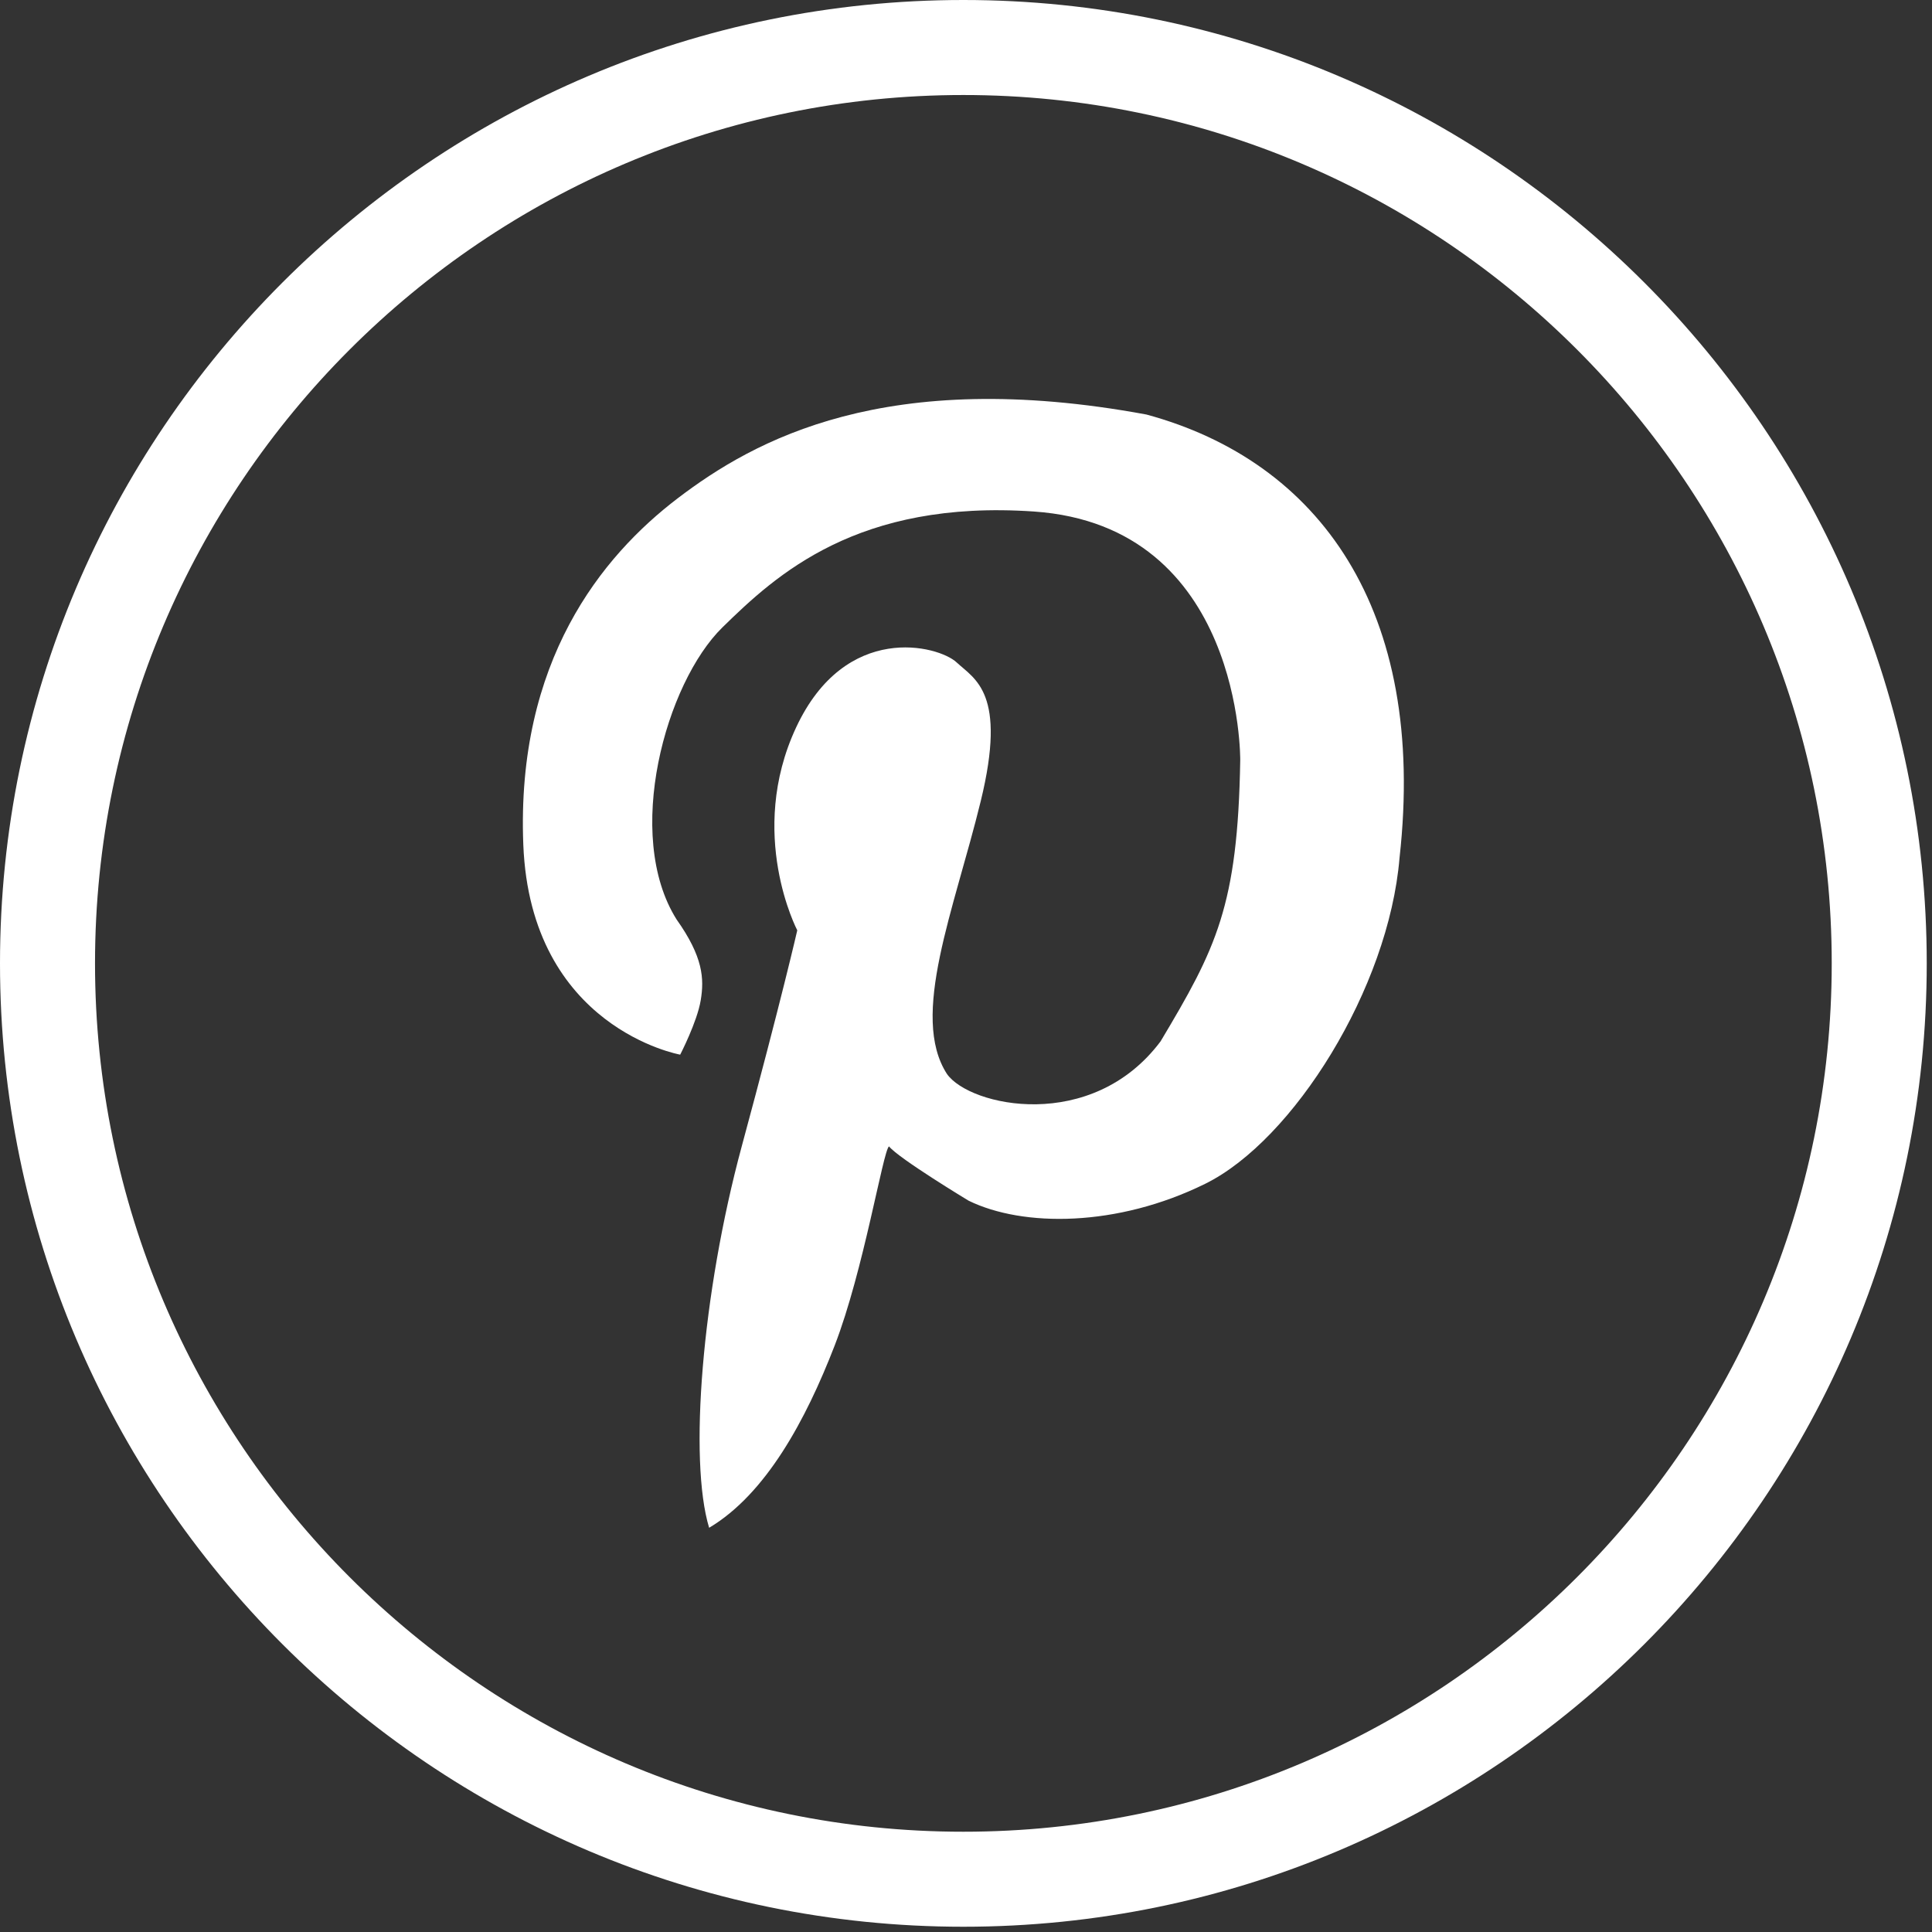
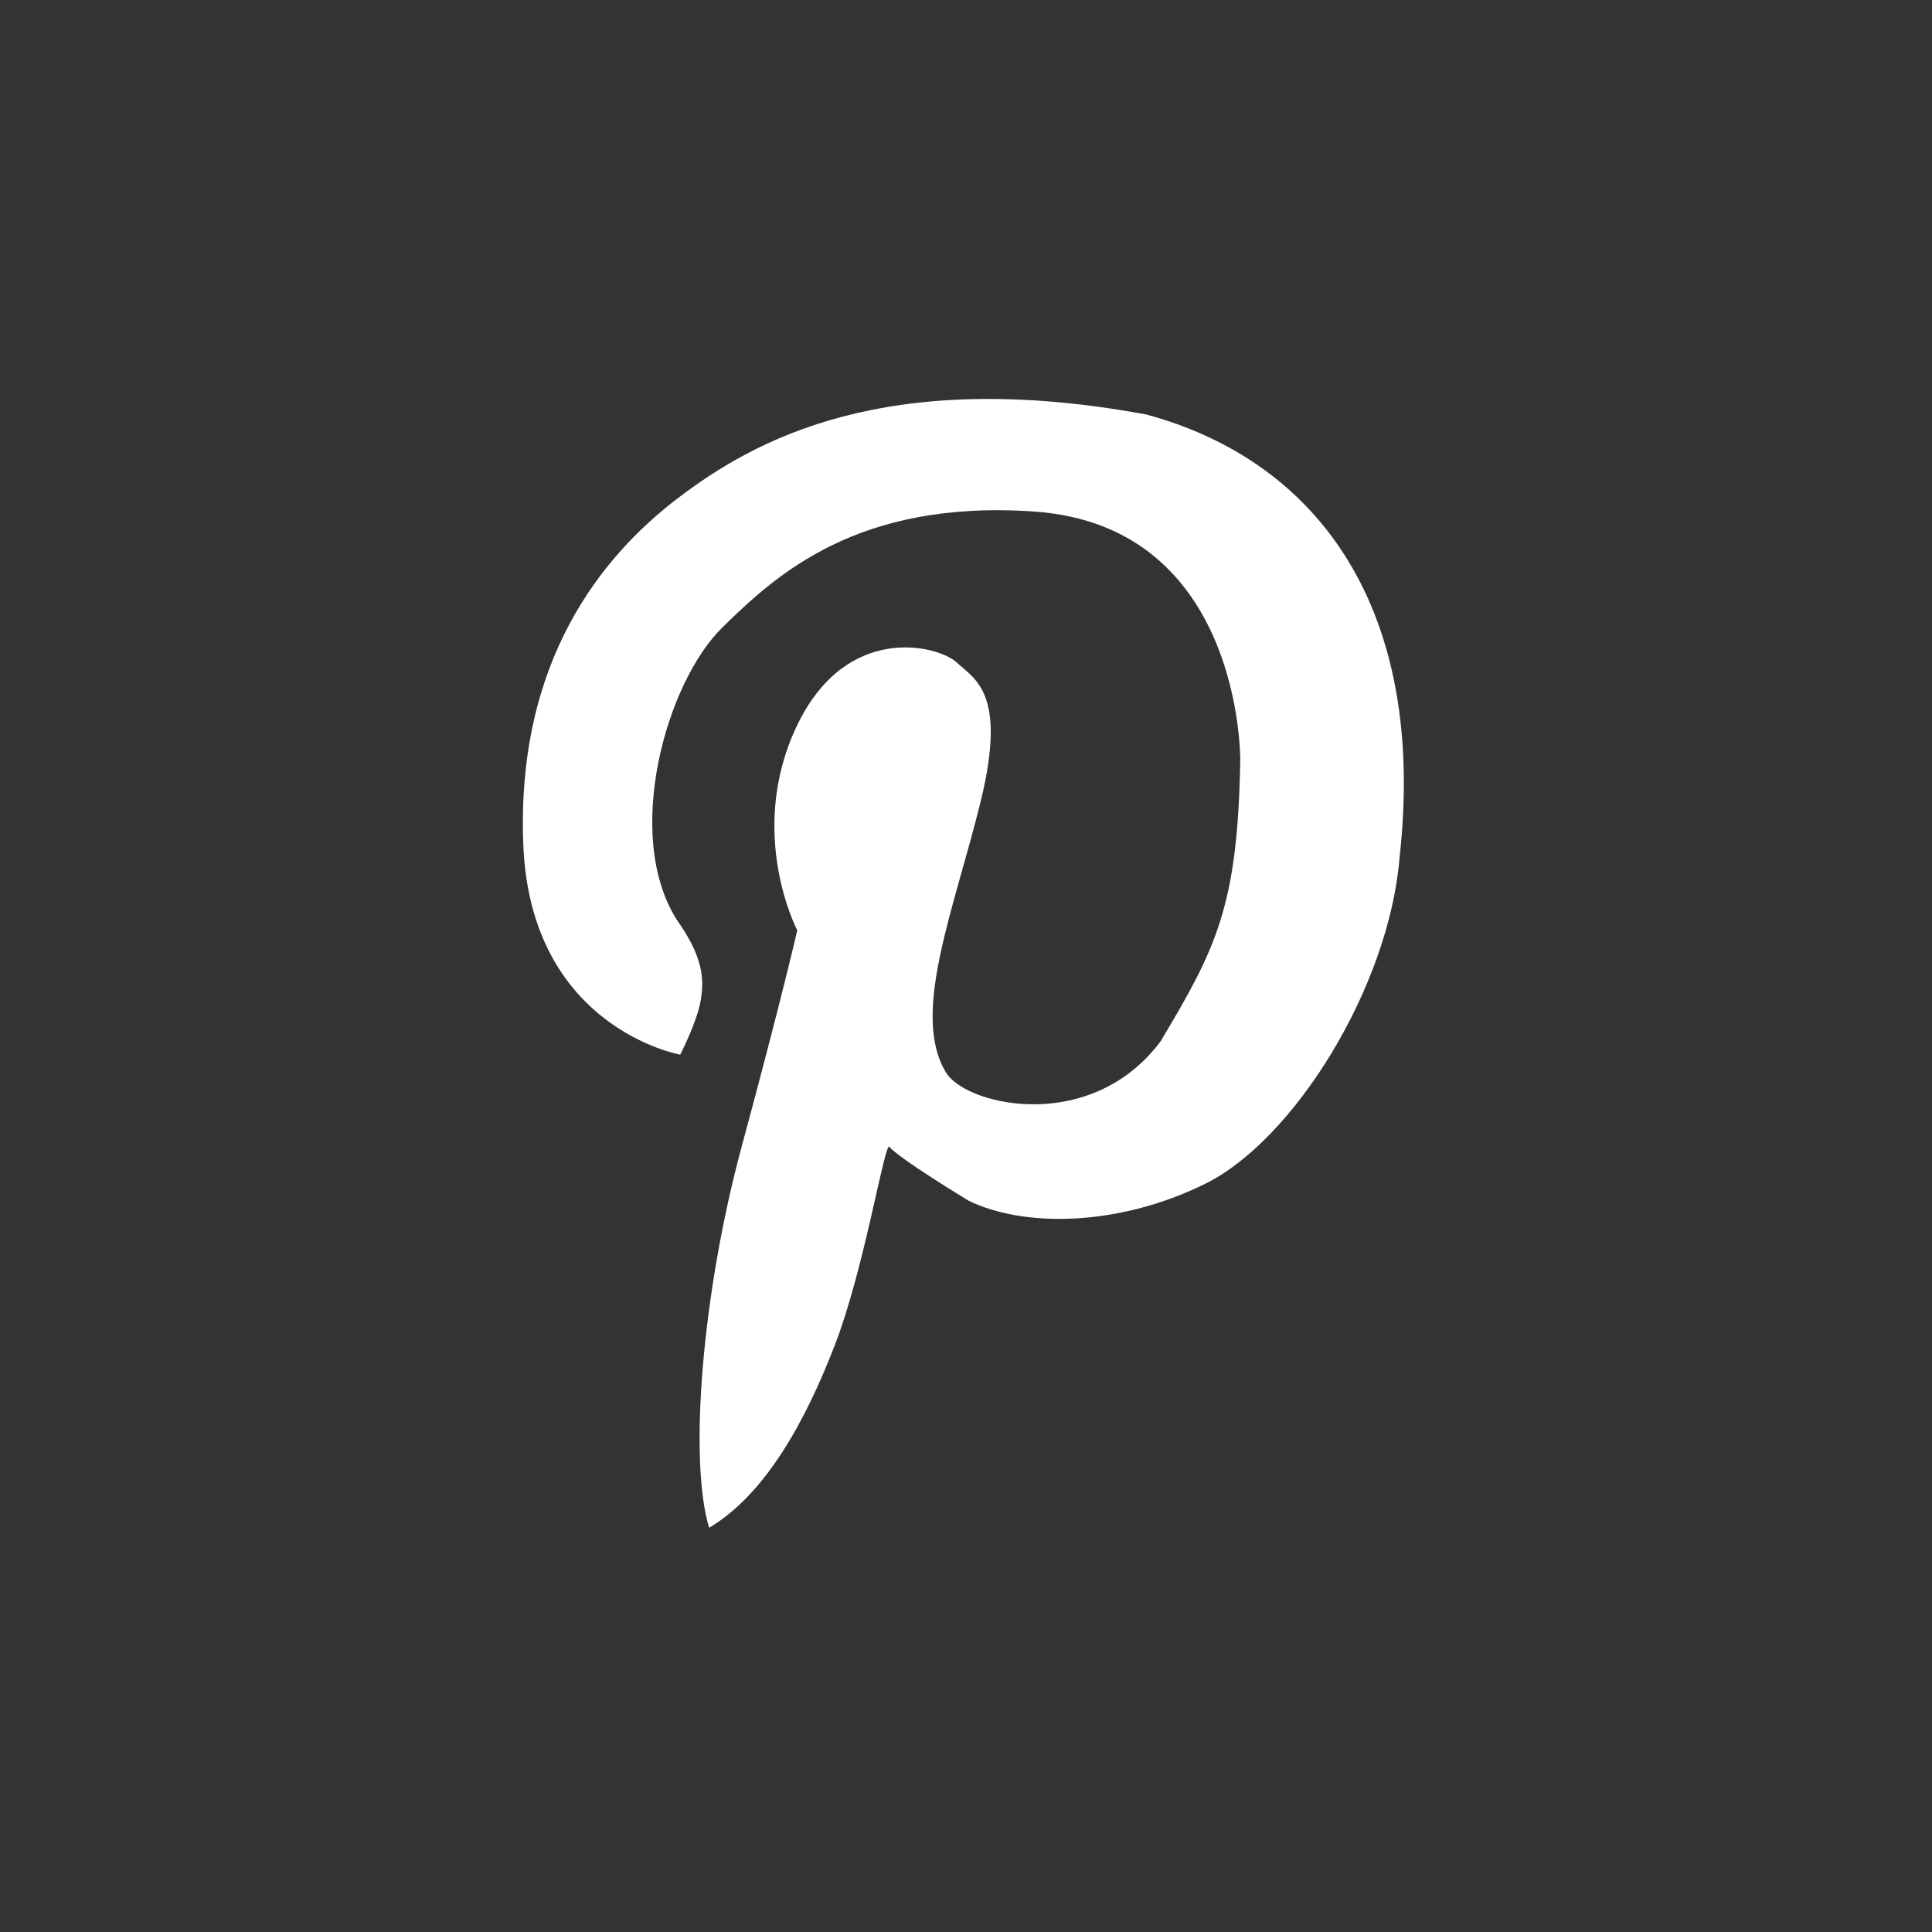
<svg xmlns="http://www.w3.org/2000/svg" width="122" height="122" viewBox="0 0 122 122" fill="none">
  <rect x="0" y="0" width="122" height="122" fill="#333333" stroke="none" />
-   <path d="M60.833 0C27.29 0 0 27.29 0 60.834C0 94.378 27.29 121.668 60.833 121.668C94.377 121.668 121.668 94.378 121.668 60.834C121.668 27.29 94.377 0 60.833 0ZM60.833 115.668C30.598 115.668 6 91.069 6 60.834C6 30.599 30.598 6 60.833 6C91.07 6 115.668 30.599 115.668 60.834C115.668 91.069 91.07 115.668 60.833 115.668Z" fill="white" />
  <path d="M72.397 26.177C55.935 23.129 47.603 27.803 42.8 31.462C37.998 35.12 32.587 41.751 33.045 53.336C33.502 64.922 42.952 66.598 42.952 66.598C42.952 66.598 44.019 64.539 44.248 63.168C44.477 61.795 44.4 60.424 42.724 58.061C39.371 52.726 42.038 43.123 45.62 39.617C49.017 36.291 54.156 31.538 65.284 32.3C78.481 33.204 78.317 48.001 78.317 48.001C78.165 57.223 76.793 59.89 73.286 65.76C68.942 71.551 61.244 69.875 59.797 67.817C57.434 64.159 60.254 57.452 61.93 50.592C63.608 43.733 61.549 42.894 60.406 41.827C59.262 40.76 53.394 39.236 50.269 45.943C47.144 52.649 50.345 58.747 50.345 58.747C50.345 58.747 49.355 63.092 46.838 72.389C44.323 81.688 43.485 92.207 44.78 96.475C48.363 94.34 50.878 89.692 52.707 84.965C54.536 80.24 55.756 72.694 56.137 72.389C56.746 73.153 61.167 75.821 61.167 75.821C64.597 77.497 70.542 77.497 76.105 74.753C81.669 72.009 87.691 62.406 88.376 54.175C90.129 38.474 83.27 29.125 72.397 26.177Z" fill="white" />
</svg>